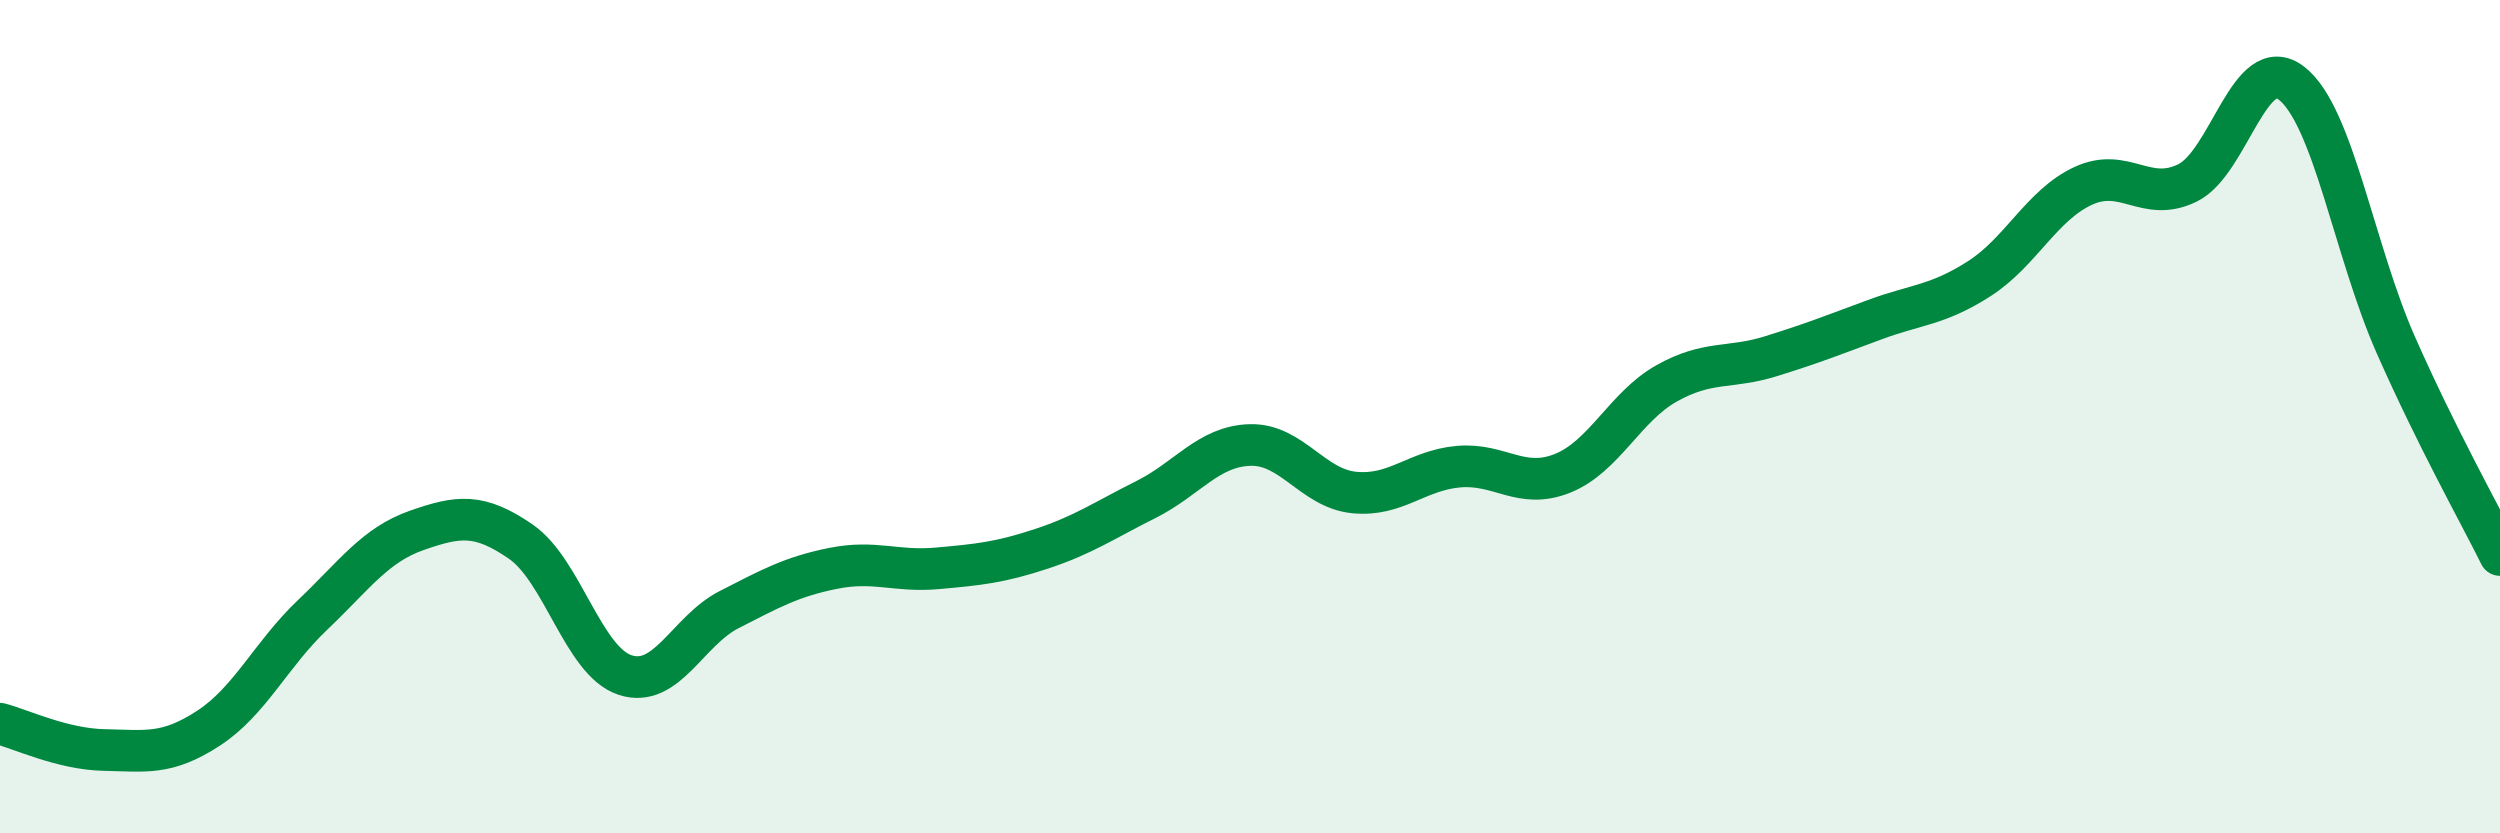
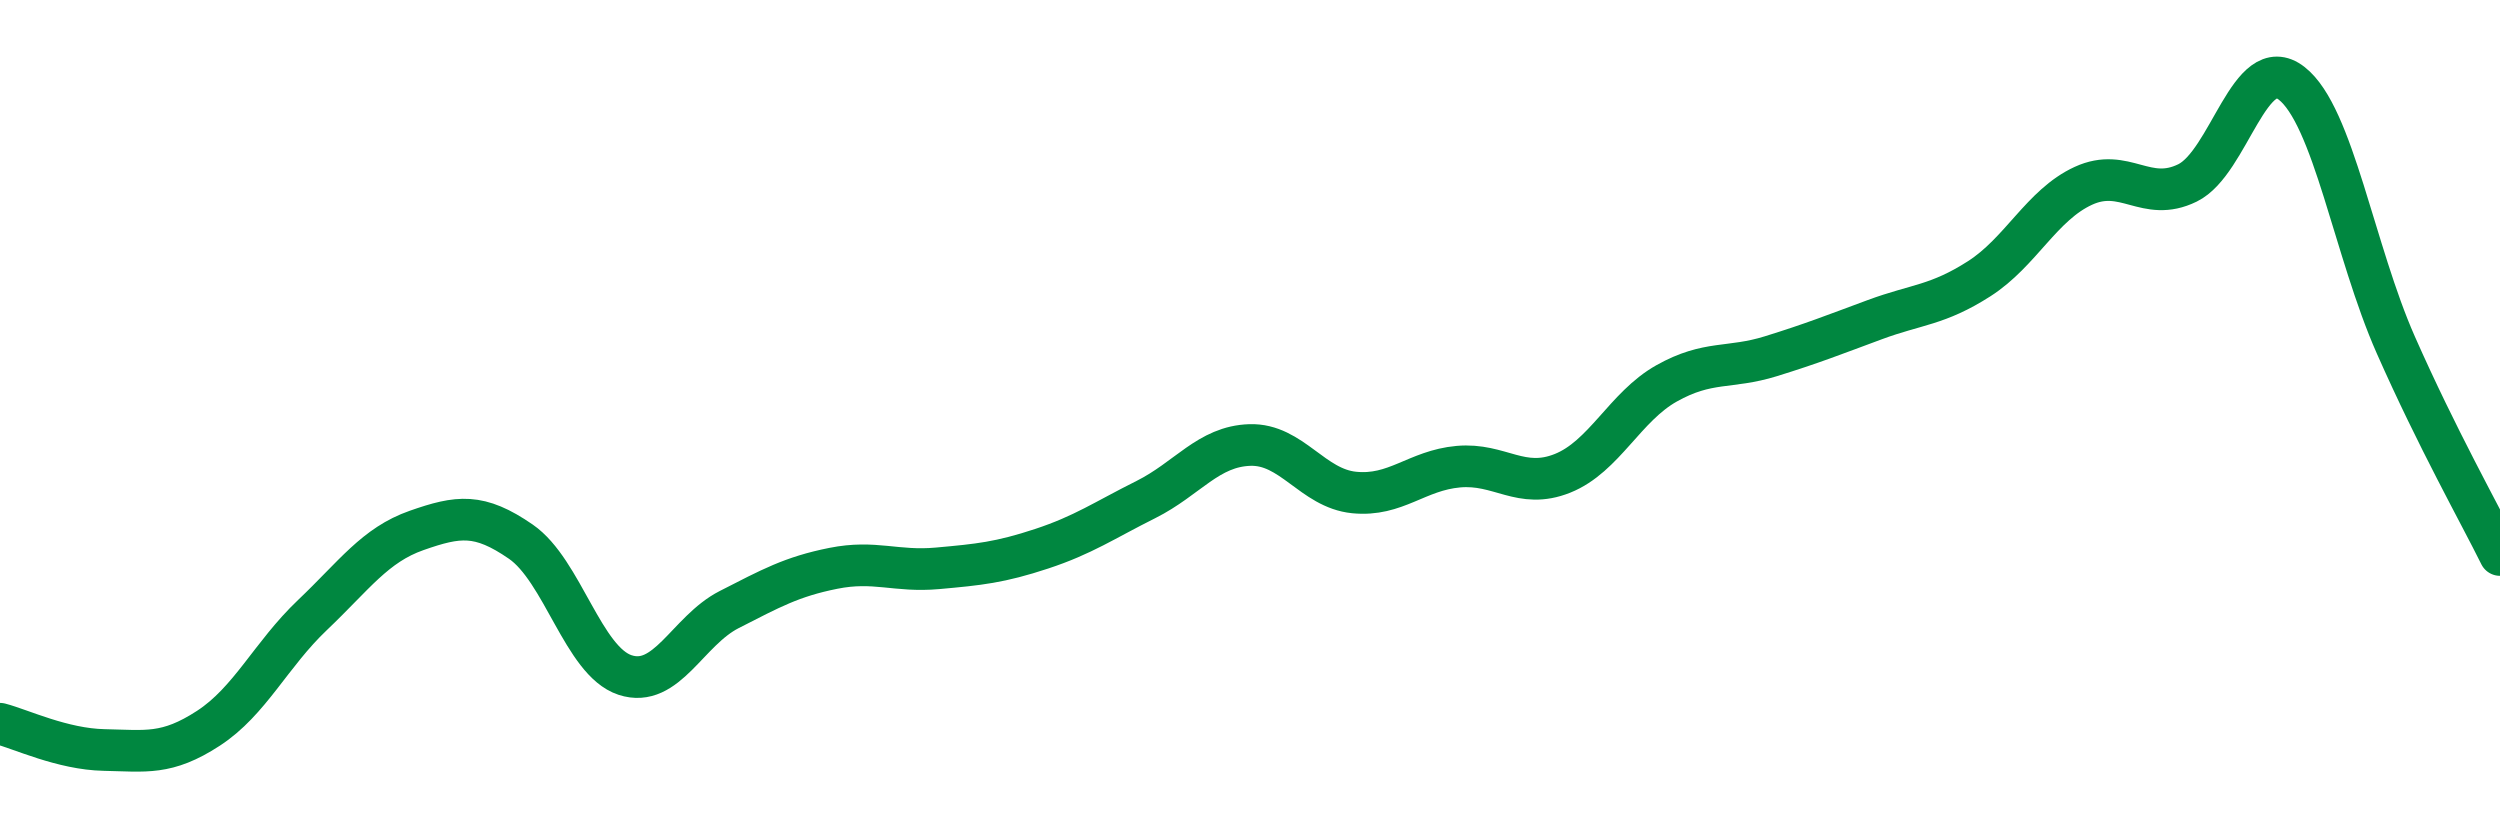
<svg xmlns="http://www.w3.org/2000/svg" width="60" height="20" viewBox="0 0 60 20">
-   <path d="M 0,17.37 C 0.5,17.5 1.5,17.98 2.5,18 C 3.5,18.02 4,18.13 5,17.48 C 6,16.83 6.5,15.71 7.5,14.76 C 8.5,13.81 9,13.08 10,12.73 C 11,12.38 11.5,12.31 12.5,13 C 13.5,13.69 14,15.87 15,16.2 C 16,16.53 16.5,15.14 17.5,14.63 C 18.5,14.12 19,13.84 20,13.64 C 21,13.44 21.5,13.73 22.5,13.64 C 23.5,13.55 24,13.5 25,13.17 C 26,12.84 26.5,12.49 27.5,11.99 C 28.5,11.49 29,10.71 30,10.68 C 31,10.65 31.5,11.72 32.5,11.82 C 33.5,11.92 34,11.29 35,11.2 C 36,11.11 36.5,11.76 37.5,11.36 C 38.5,10.96 39,9.76 40,9.2 C 41,8.64 41.5,8.86 42.5,8.55 C 43.5,8.24 44,8.04 45,7.67 C 46,7.3 46.5,7.33 47.5,6.69 C 48.5,6.05 49,4.92 50,4.46 C 51,4 51.5,4.88 52.5,4.39 C 53.5,3.9 54,1.22 55,2 C 56,2.78 56.5,6.02 57.5,8.28 C 58.5,10.54 59.5,12.31 60,13.32L60 20L0 20Z" fill="#008740" opacity="0.1" stroke-linecap="round" stroke-linejoin="round" />
  <path d="M 0,17.37 C 0.5,17.5 1.5,17.98 2.5,18 C 3.5,18.02 4,18.13 5,17.48 C 6,16.83 6.5,15.71 7.5,14.76 C 8.5,13.81 9,13.08 10,12.73 C 11,12.38 11.5,12.31 12.5,13 C 13.5,13.69 14,15.87 15,16.2 C 16,16.53 16.5,15.14 17.5,14.63 C 18.5,14.12 19,13.84 20,13.64 C 21,13.44 21.5,13.73 22.5,13.64 C 23.5,13.55 24,13.5 25,13.17 C 26,12.84 26.5,12.49 27.5,11.99 C 28.5,11.49 29,10.71 30,10.68 C 31,10.65 31.5,11.72 32.5,11.82 C 33.5,11.92 34,11.29 35,11.2 C 36,11.11 36.5,11.76 37.5,11.36 C 38.5,10.96 39,9.76 40,9.2 C 41,8.64 41.5,8.86 42.5,8.55 C 43.5,8.24 44,8.04 45,7.67 C 46,7.3 46.5,7.33 47.5,6.69 C 48.5,6.05 49,4.92 50,4.46 C 51,4 51.5,4.88 52.5,4.39 C 53.5,3.9 54,1.22 55,2 C 56,2.78 56.5,6.02 57.5,8.28 C 58.5,10.54 59.5,12.31 60,13.32" stroke="#008740" stroke-width="1" fill="none" stroke-linecap="round" stroke-linejoin="round" />
</svg>